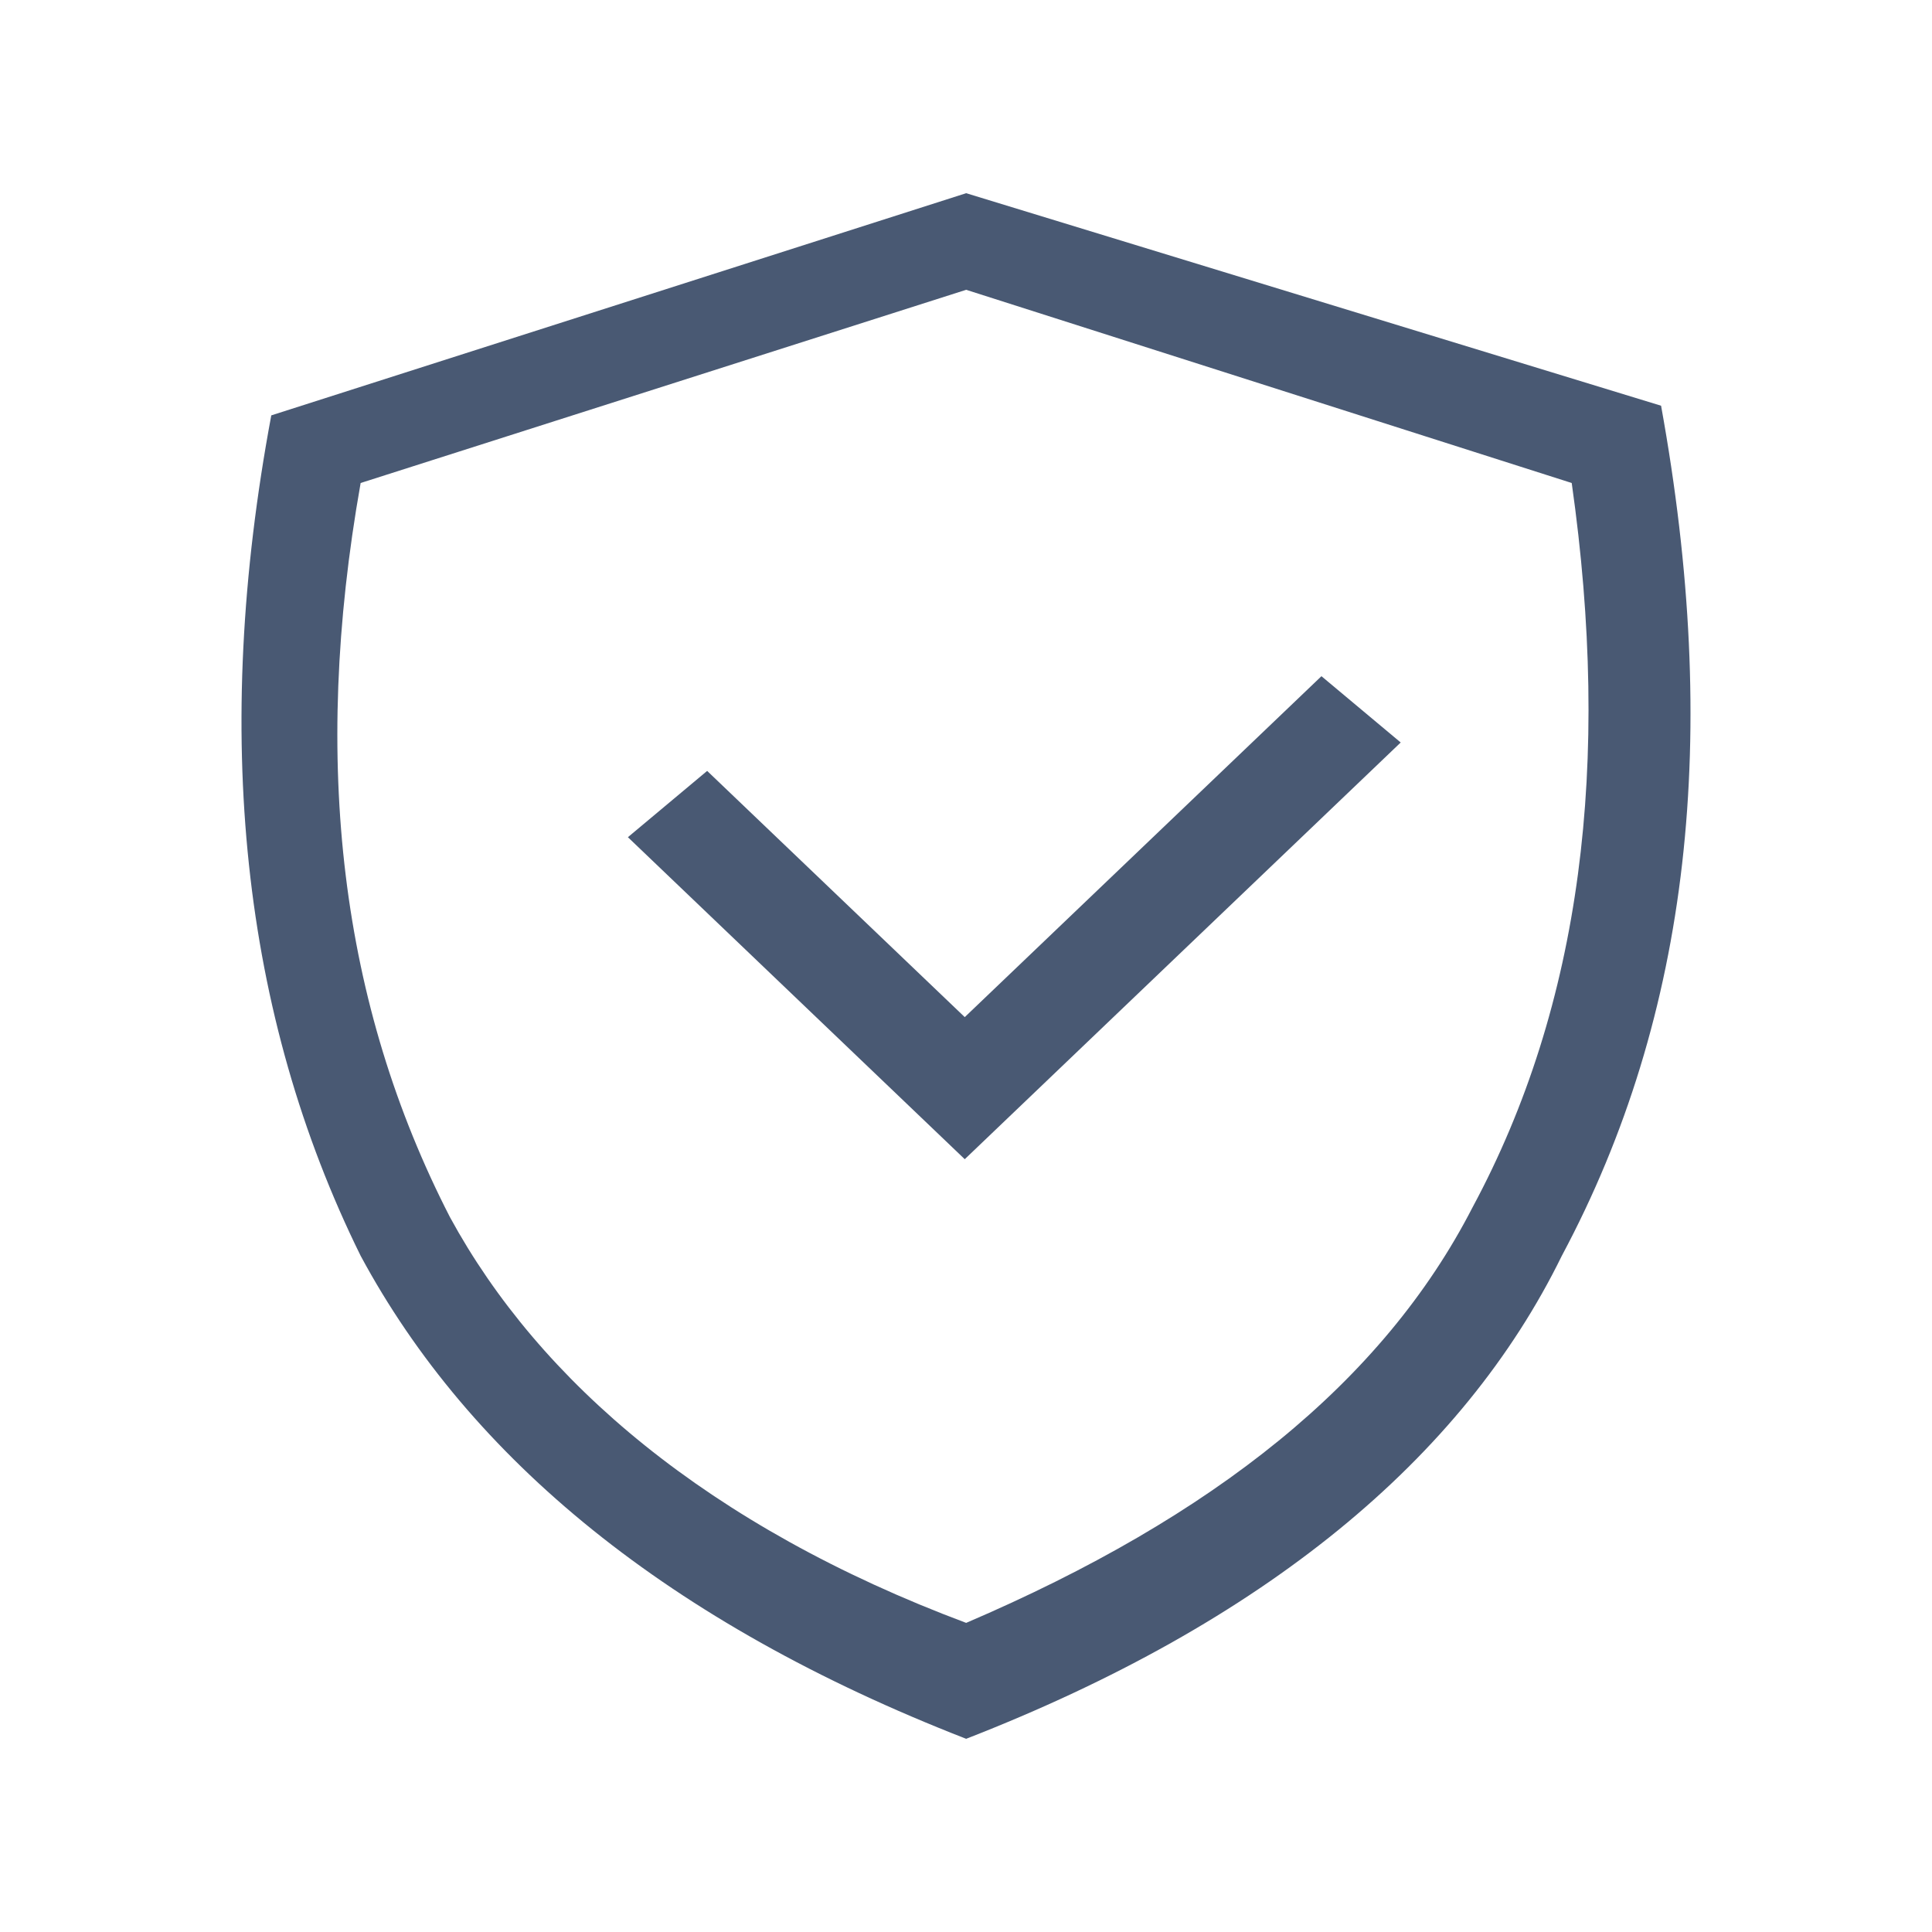
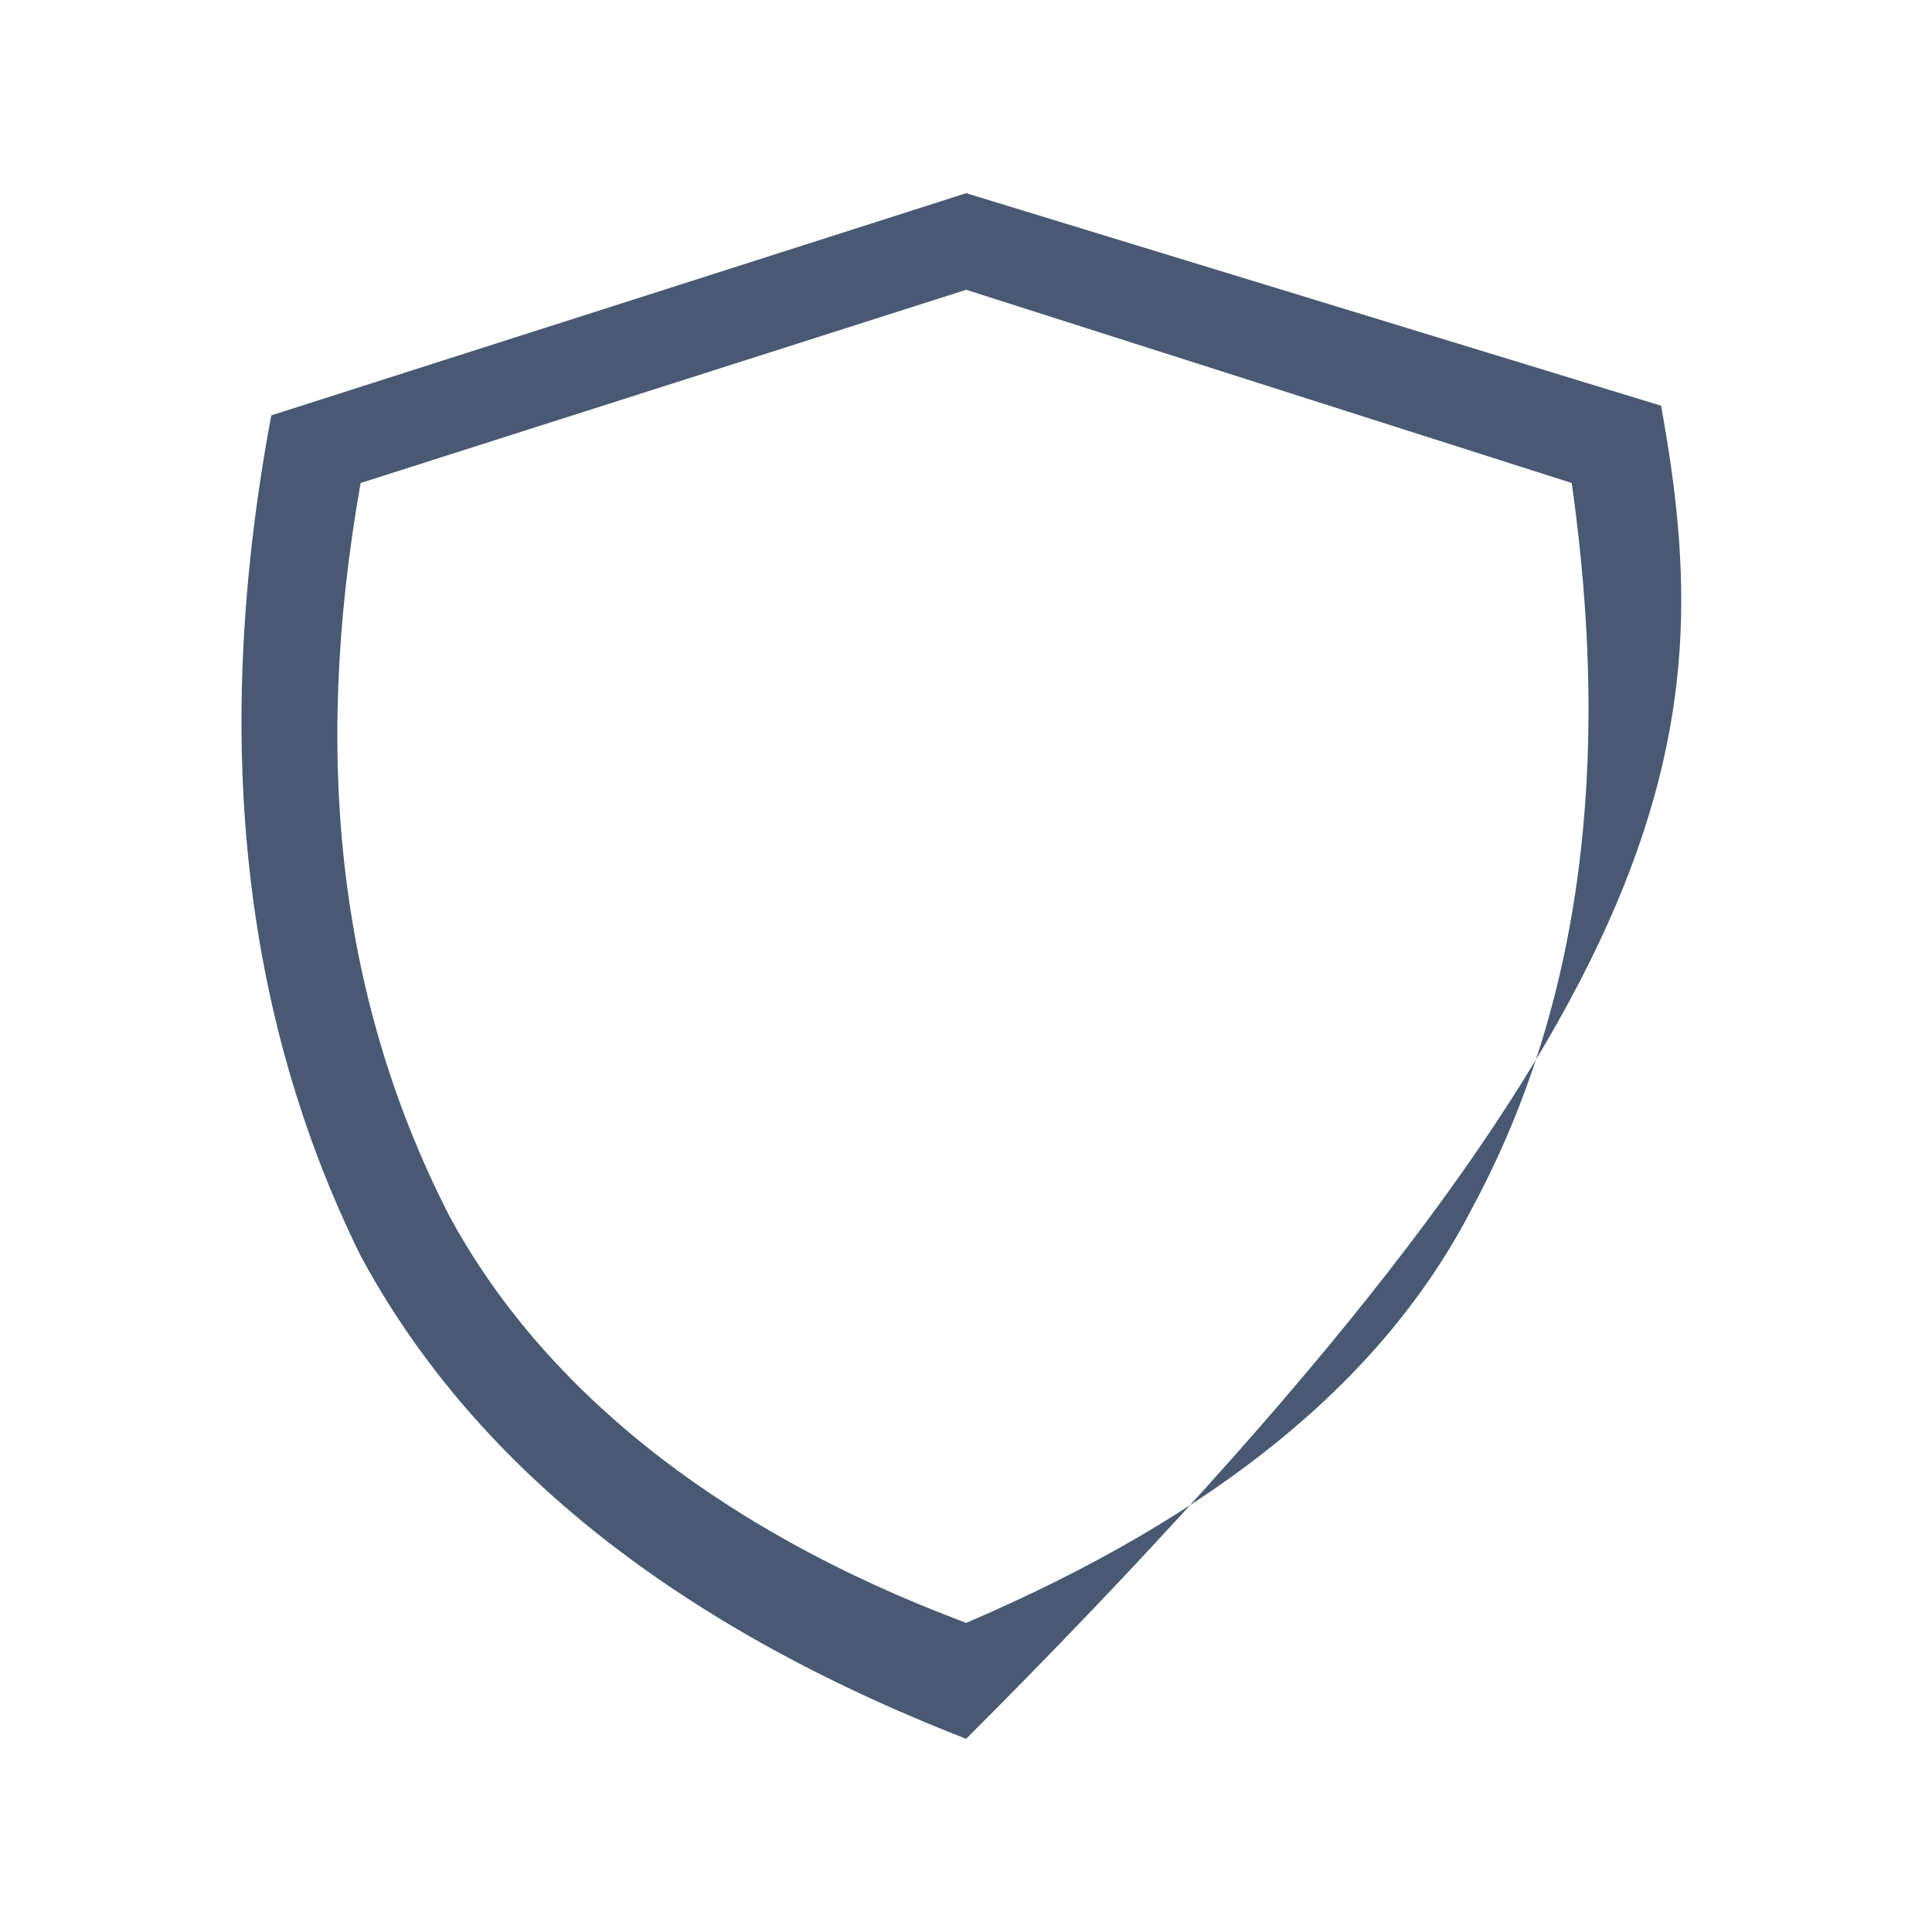
<svg xmlns="http://www.w3.org/2000/svg" width="48" height="48" viewBox="0 0 48 48" fill="none">
-   <path d="M24.004 43.2C31.404 40.32 36.336 36.24 38.803 31.2C42.009 25.2 42.749 18.24 41.269 10.08L24.004 4.8L6.74 10.32C5.26 18.24 6 25.2 8.96 31.2C11.673 36.24 16.605 40.32 24.004 43.2ZM11.179 30.24C8.466 24.96 7.726 18.96 8.96 12L24.004 7.2L39.049 12C40.036 18.96 39.296 24.96 36.583 30C34.363 34.32 30.17 37.68 24.004 40.32C17.592 37.92 13.399 34.32 11.179 30.24Z" fill="#495973" />
-   <path d="M23.969 28.8L15.6 20.8L17.569 19.153L23.969 25.27L32.831 16.8L34.8 18.447L23.969 28.8Z" fill="#495973" />
+   <path d="M24.004 43.2C42.009 25.2 42.749 18.24 41.269 10.08L24.004 4.8L6.74 10.32C5.26 18.24 6 25.2 8.96 31.2C11.673 36.24 16.605 40.32 24.004 43.2ZM11.179 30.24C8.466 24.96 7.726 18.96 8.96 12L24.004 7.2L39.049 12C40.036 18.96 39.296 24.96 36.583 30C34.363 34.32 30.17 37.68 24.004 40.32C17.592 37.92 13.399 34.32 11.179 30.24Z" fill="#495973" />
</svg>